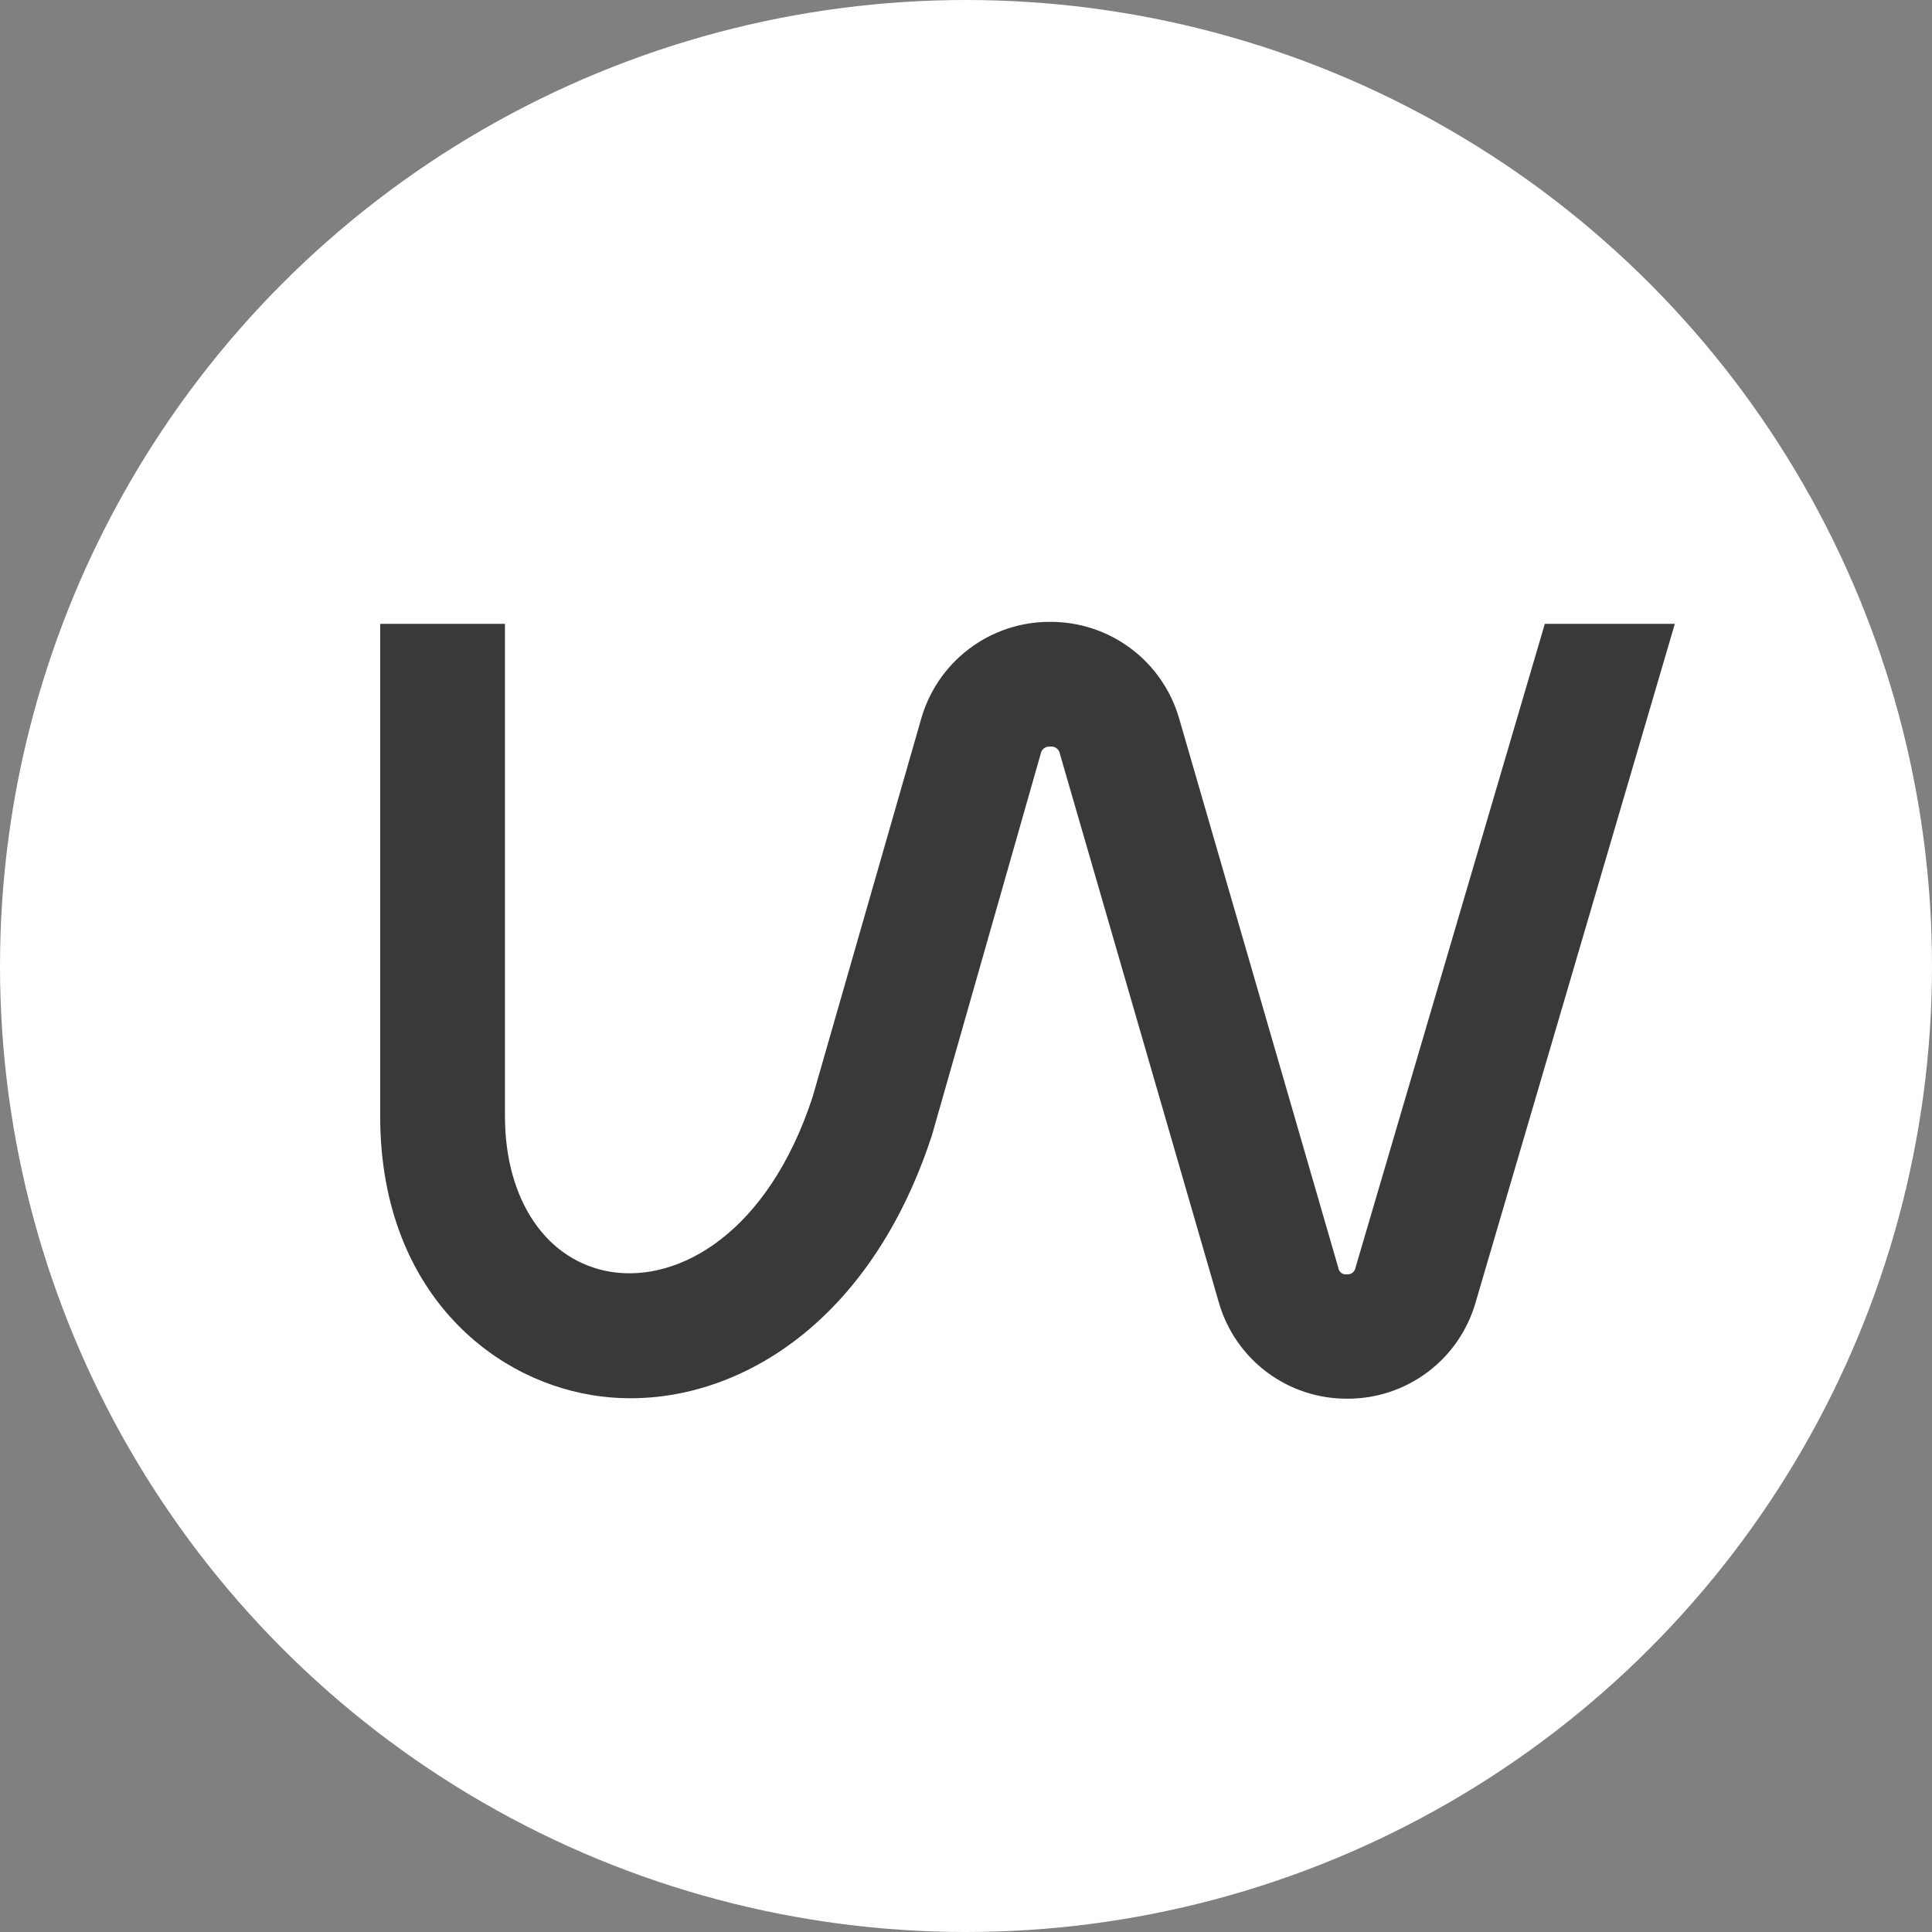
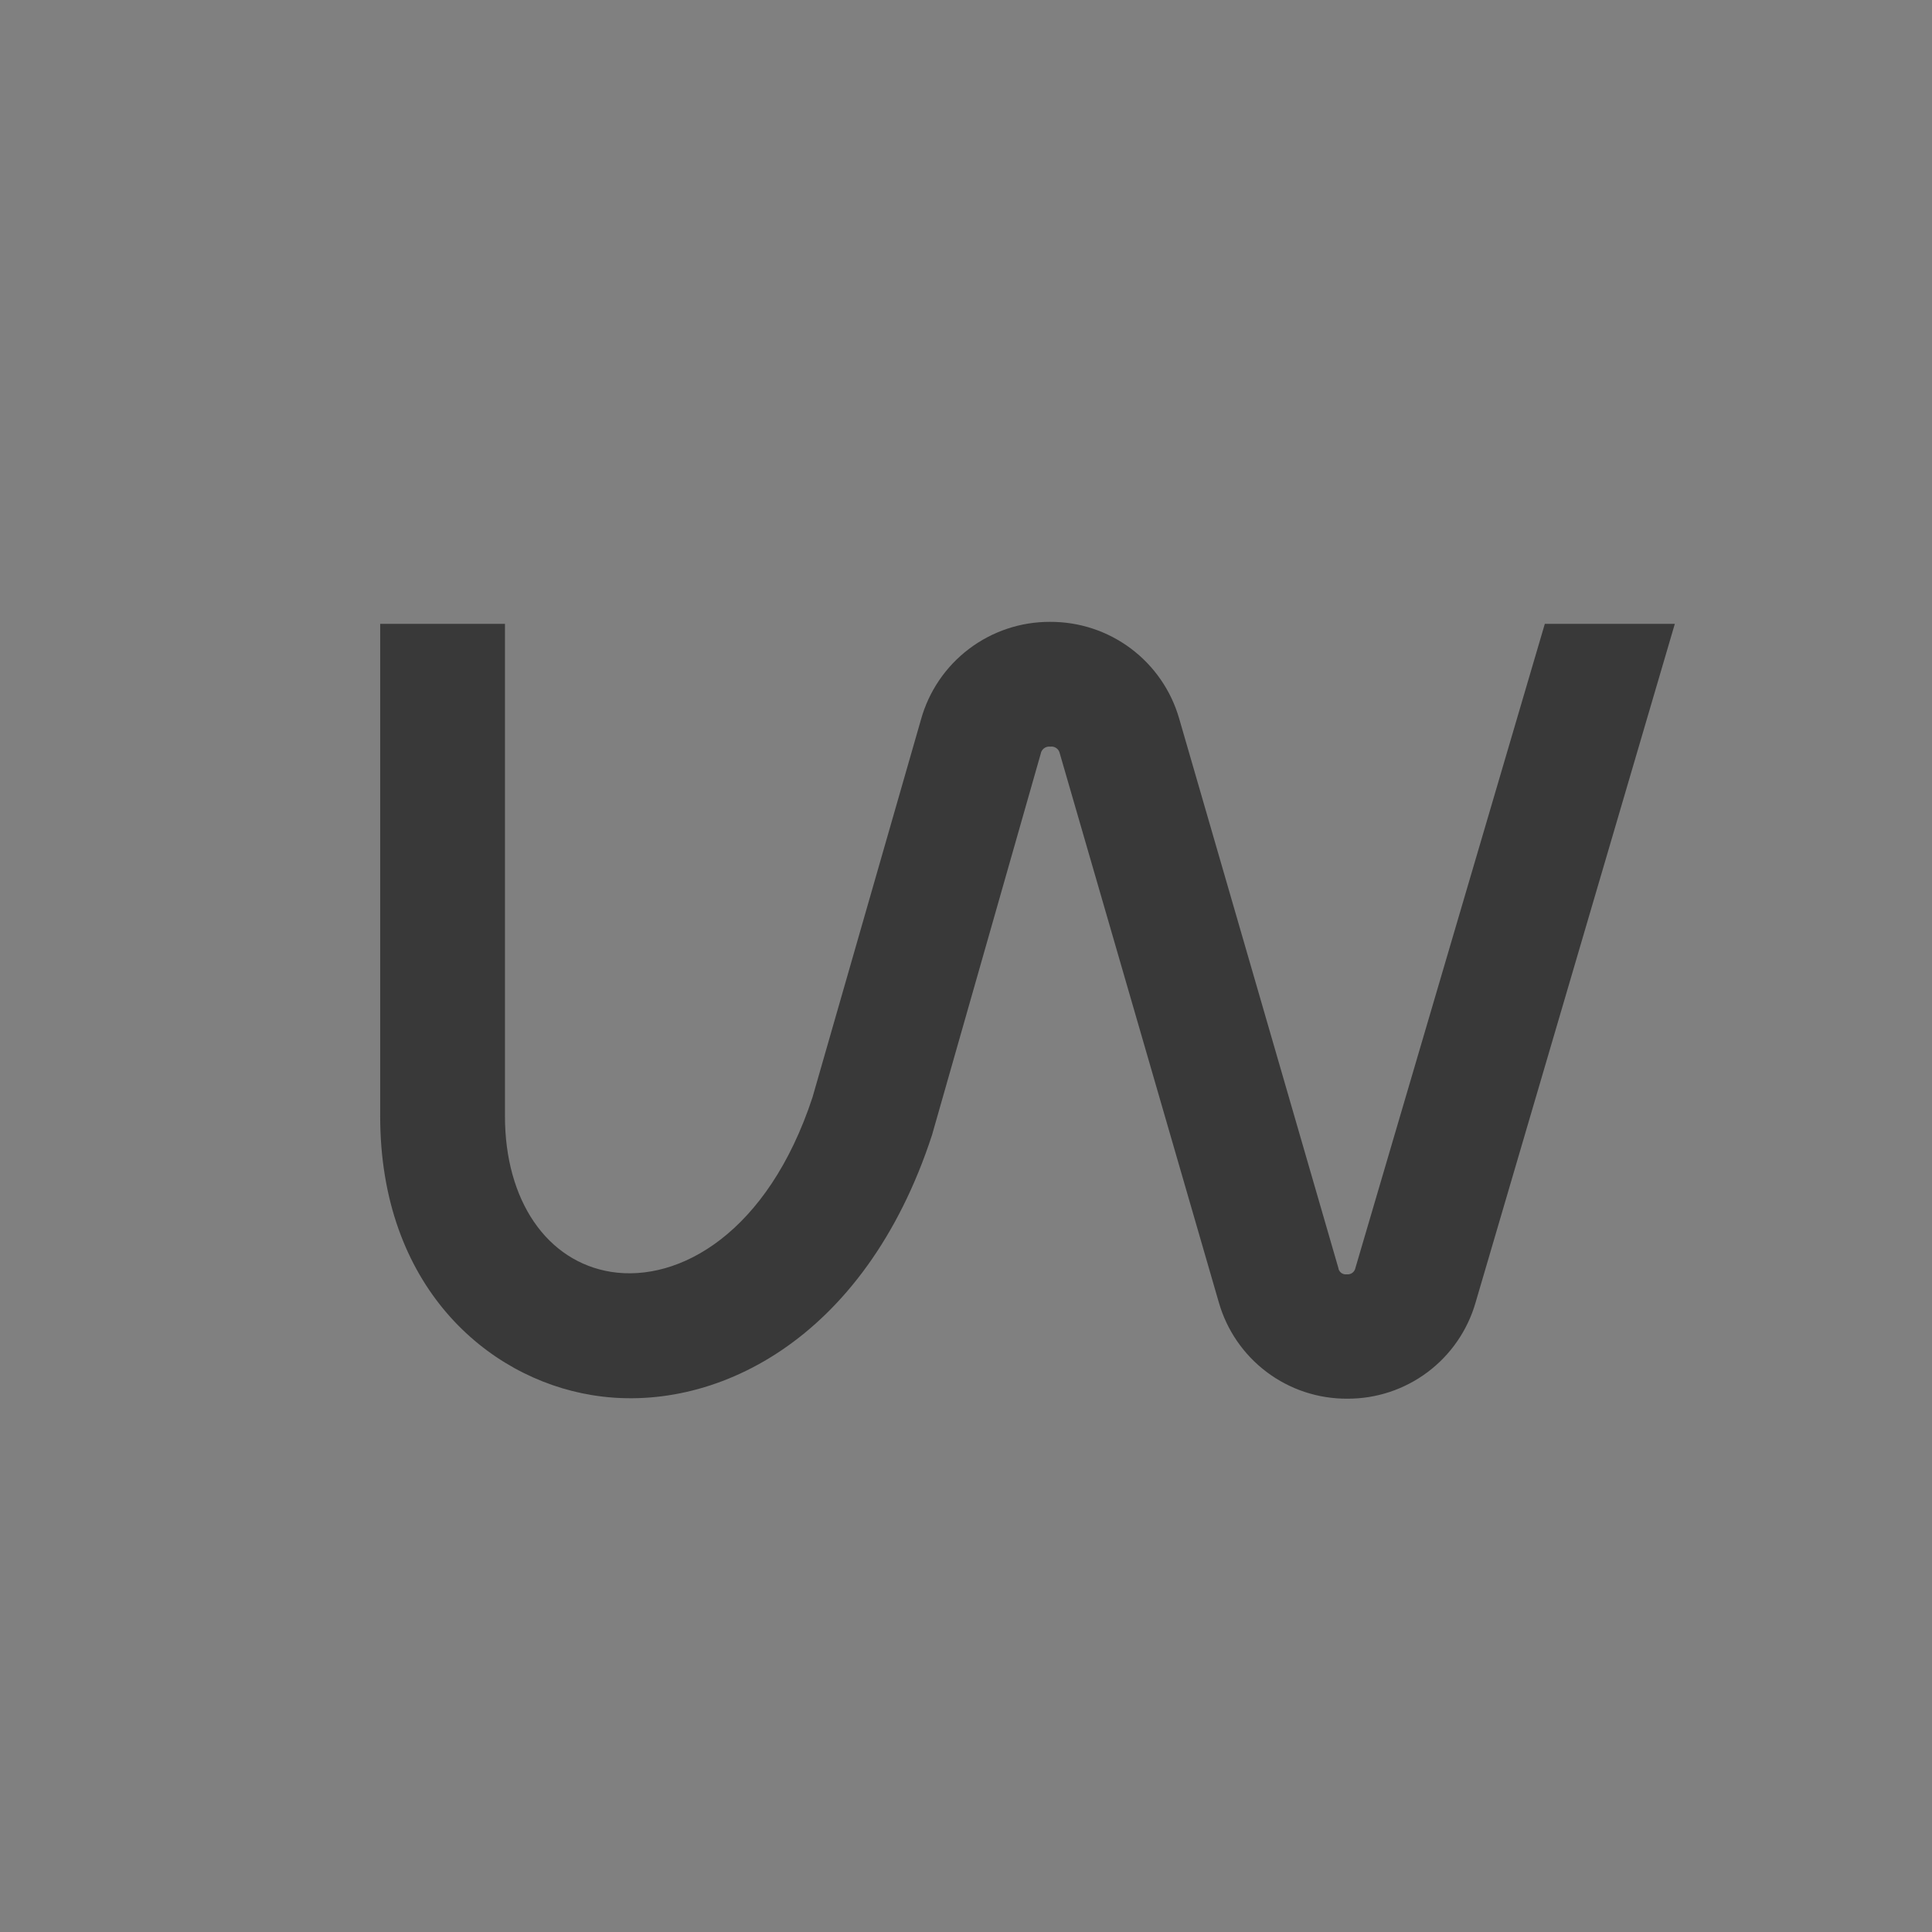
<svg xmlns="http://www.w3.org/2000/svg" width="96" height="96" viewBox="0 0 96 96" fill="none">
  <rect x="0" y="0" width="96" height="96" fill="#808080" stroke="none" />
-   <circle cx="48" cy="48" r="48" fill="white" />
  <path d="M76.761 31L67.351 63C67.333 63.098 67.279 63.186 67.199 63.246C67.119 63.305 67.02 63.332 66.921 63.32C66.872 63.327 66.822 63.324 66.775 63.312C66.727 63.3 66.683 63.278 66.644 63.248C66.604 63.218 66.572 63.181 66.547 63.138C66.522 63.096 66.507 63.049 66.501 63L58.591 35.7C58.19 34.31 57.346 33.088 56.187 32.222C55.028 31.355 53.618 30.891 52.171 30.9C50.717 30.895 49.303 31.369 48.144 32.247C46.986 33.125 46.149 34.359 45.761 35.76L40.371 54.53C38.151 61.27 33.751 63.73 30.371 63.2C27.171 62.69 25.091 59.65 25.091 55.46V31H18.891V55.46C18.891 63.88 24.171 68.46 29.401 69.32C35.401 70.32 42.961 66.66 46.311 56.4L51.711 37.46C51.728 37.349 51.788 37.25 51.877 37.182C51.967 37.115 52.08 37.086 52.191 37.1C52.298 37.085 52.406 37.112 52.494 37.176C52.581 37.239 52.641 37.334 52.661 37.44L60.561 64.71C60.956 66.095 61.793 67.313 62.945 68.178C64.097 69.043 65.5 69.507 66.941 69.5C68.38 69.508 69.782 69.045 70.934 68.182C72.086 67.319 72.924 66.103 73.321 64.72L83.221 31H76.761Z" fill="#393939" />
</svg>